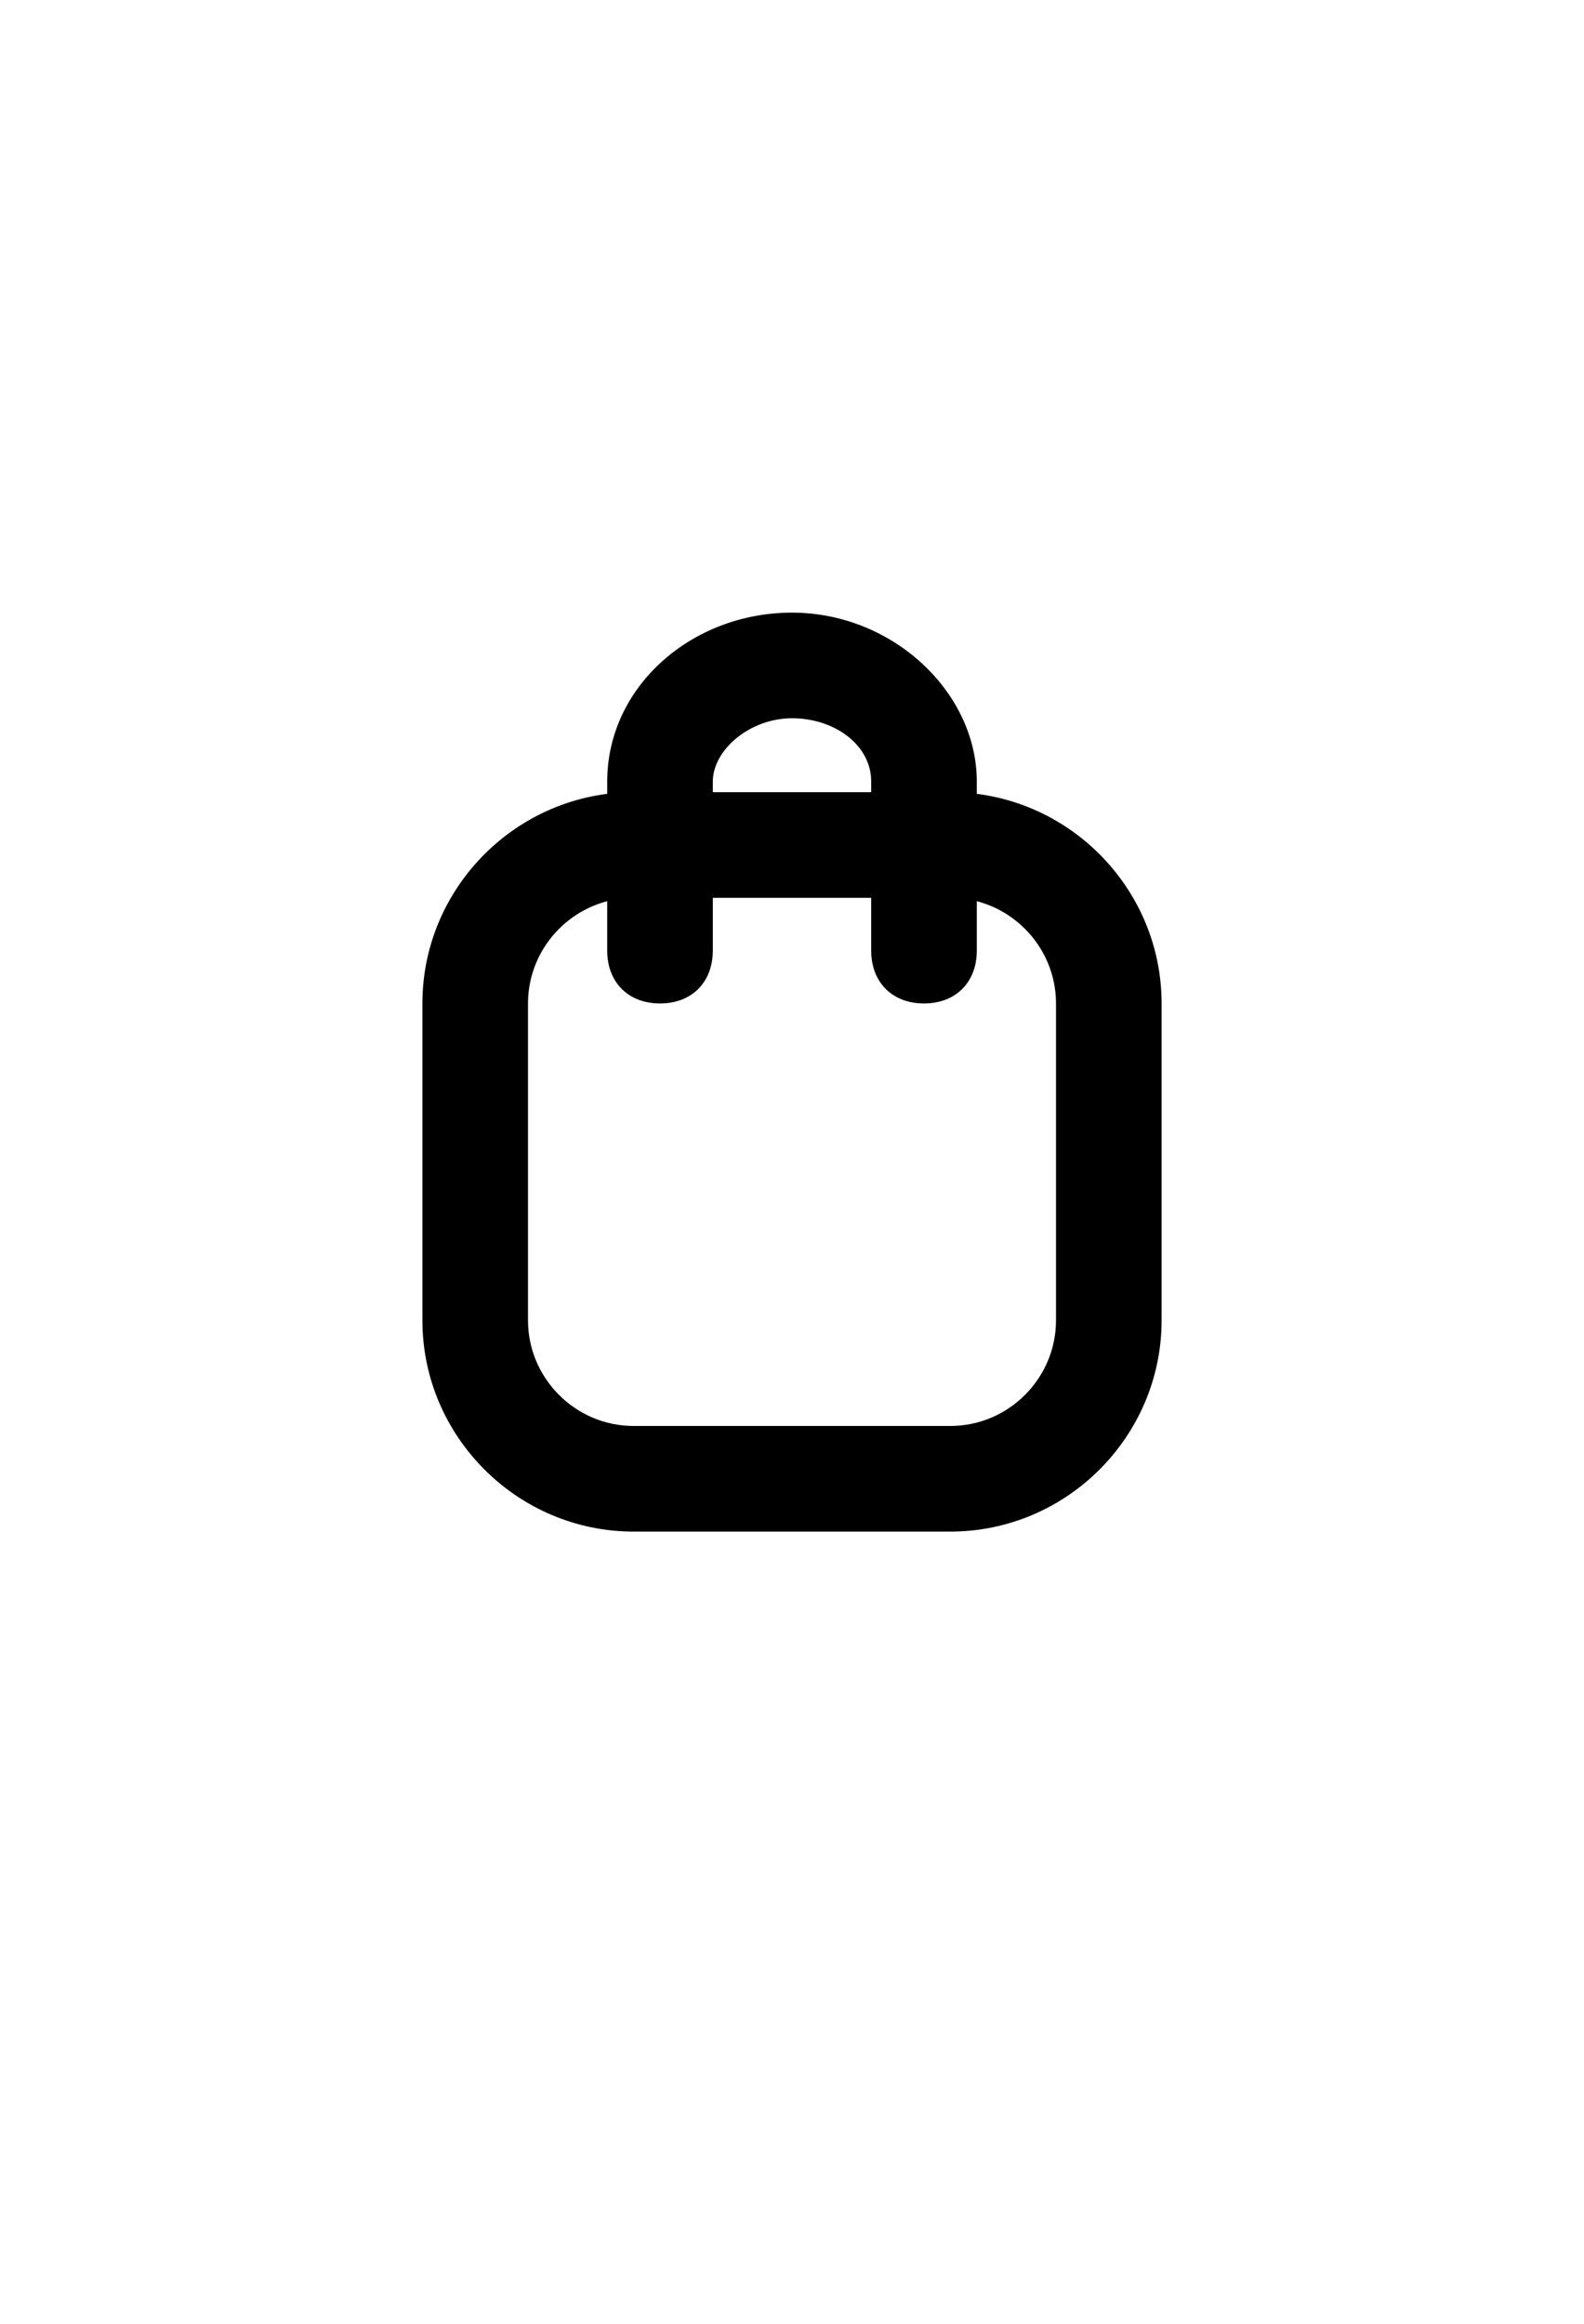
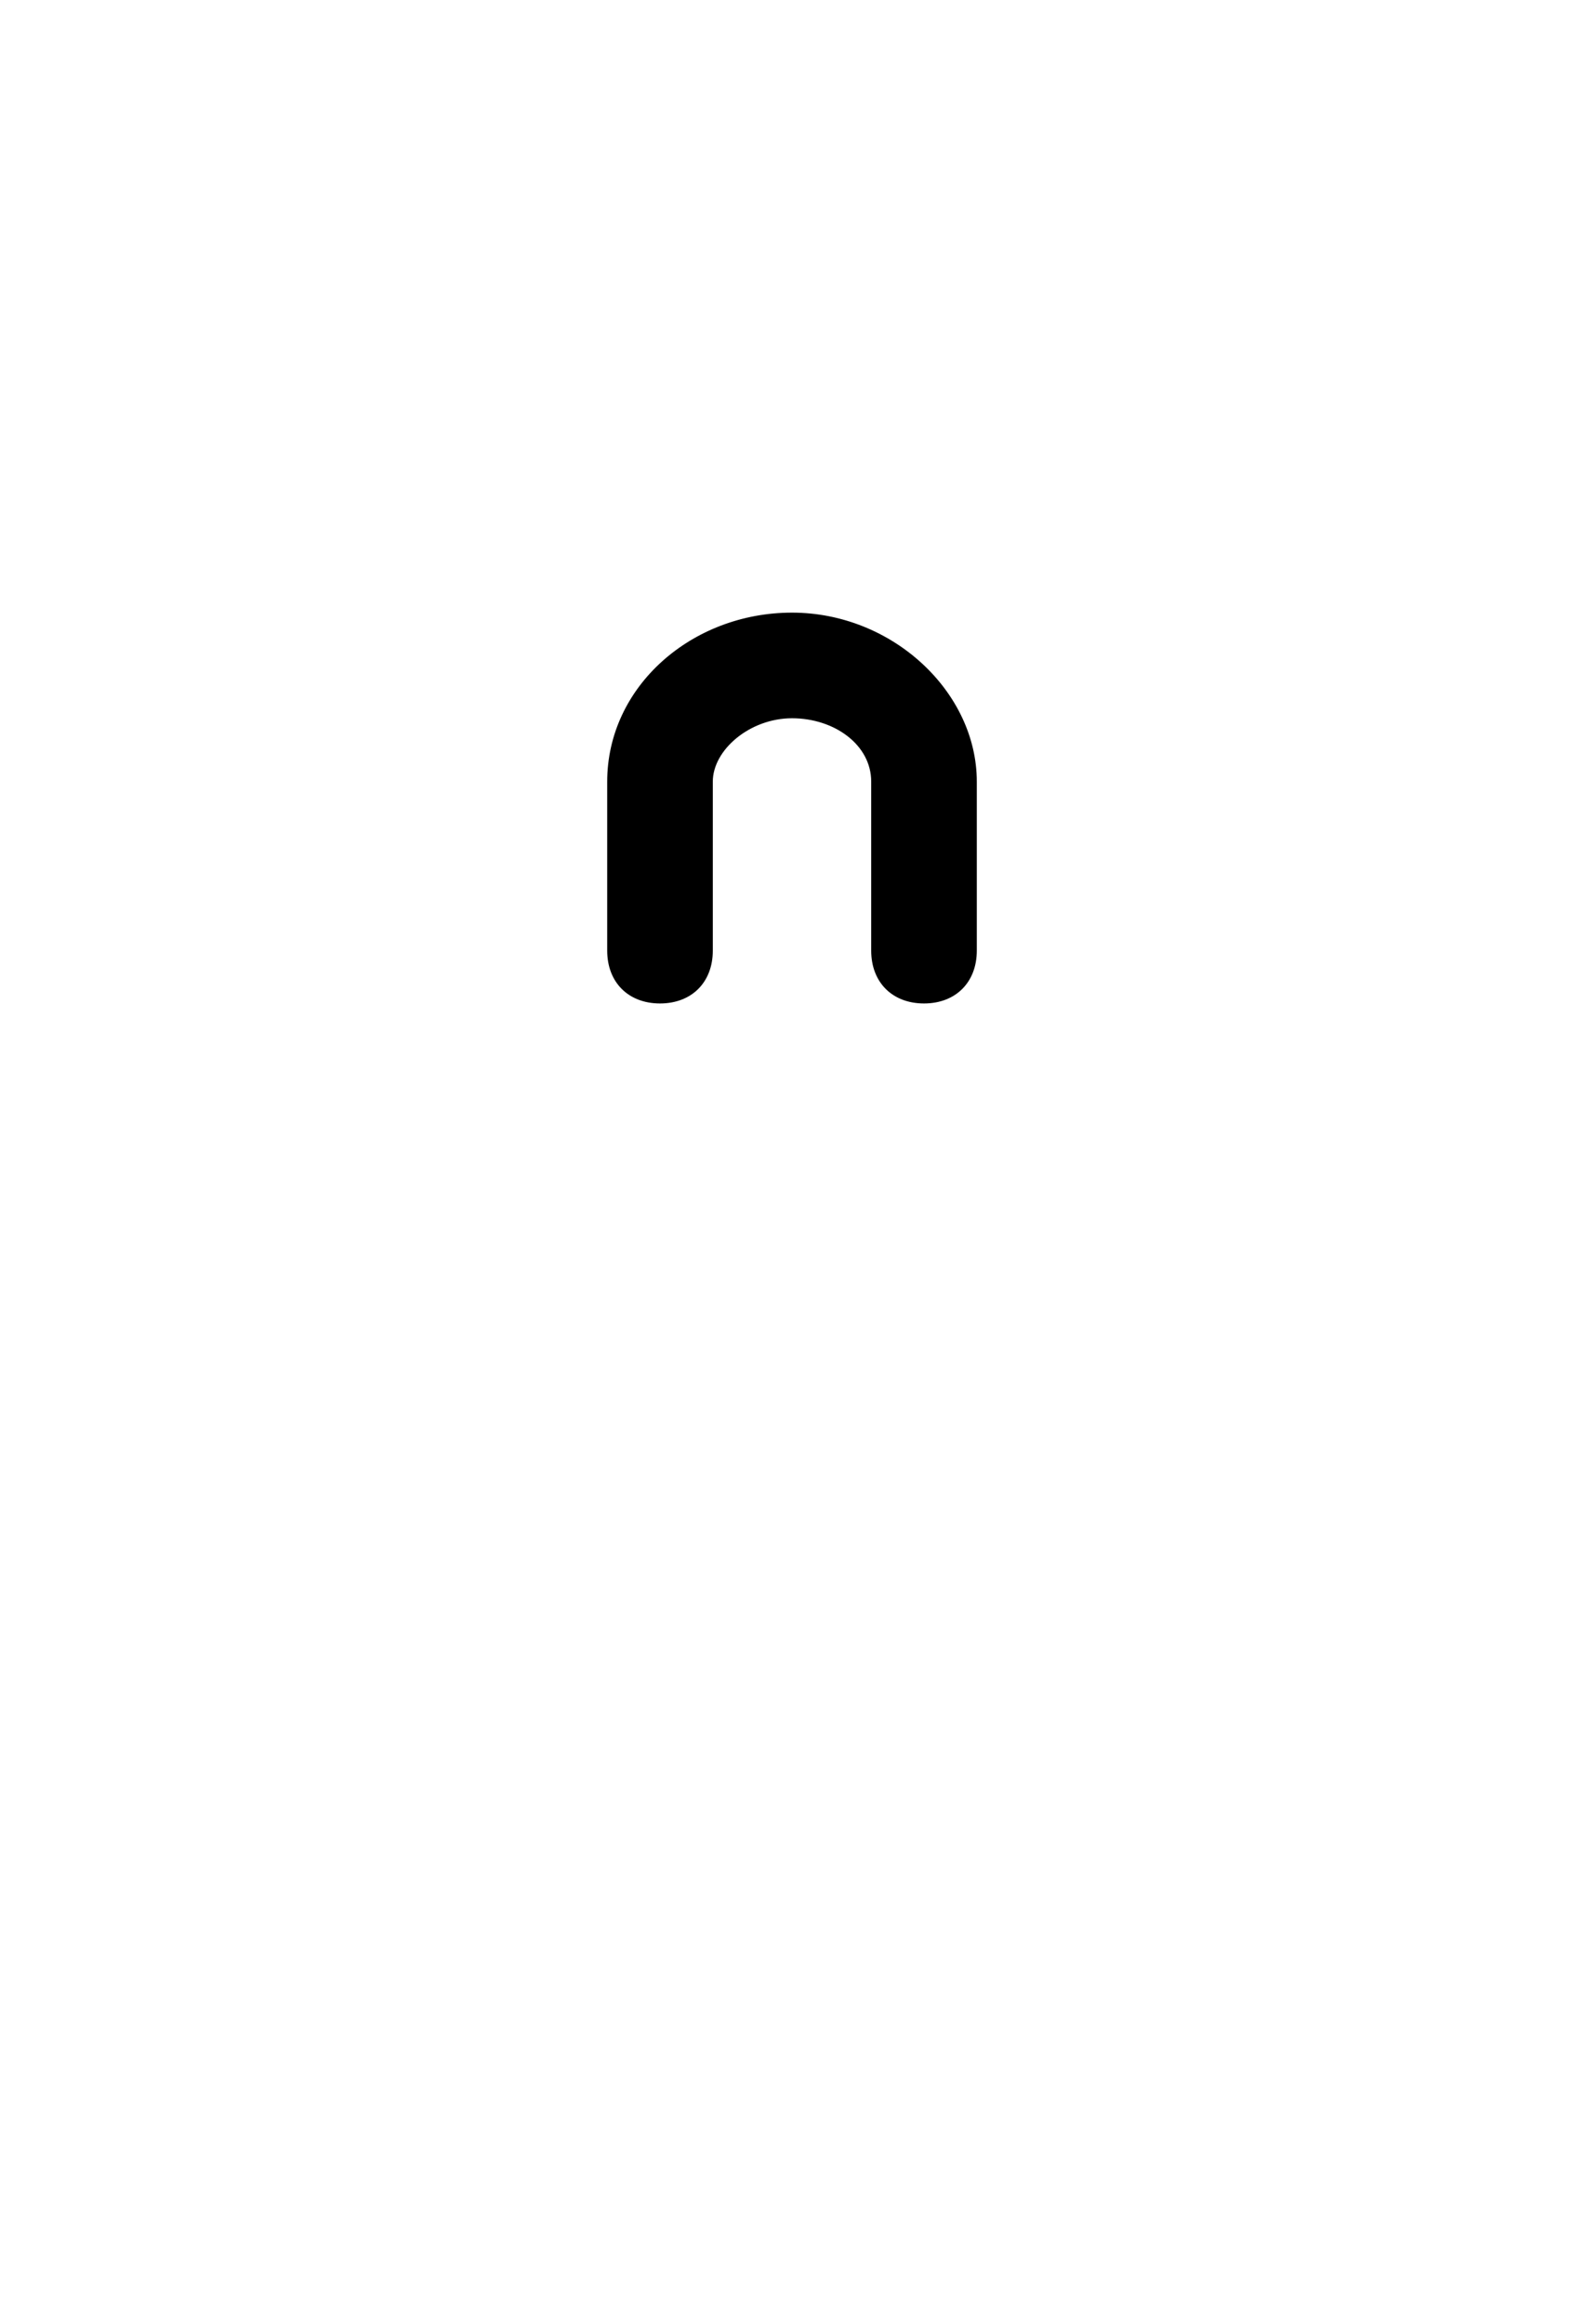
<svg xmlns="http://www.w3.org/2000/svg" id="Layer_1" x="0px" y="0px" viewBox="0 0 30 44" style="enable-background:new 0 0 30 44;" xml:space="preserve">
  <g>
    <g>
-       <path d="M18,29h-6c-2.2,0-4-1.8-4-4v-6c0-2.2,1.8-4,4-4h6c2.2,0,4,1.8,4,4v6C22,27.2,20.2,29,18,29z M12,17c-1.1,0-2,0.9-2,2v6   c0,1.1,0.9,2,2,2h6c1.1,0,2-0.9,2-2v-6c0-1.1-0.9-2-2-2H12z" />
-     </g>
+       </g>
    <g>
      <path d="M17.5,19c-0.6,0-1-0.4-1-1v-3.2c0-0.7-0.7-1.2-1.5-1.2s-1.5,0.6-1.5,1.2V18c0,0.6-0.4,1-1,1s-1-0.4-1-1v-3.2   c0-1.8,1.6-3.2,3.5-3.2s3.5,1.5,3.5,3.2V18C18.5,18.6,18.1,19,17.5,19z" />
    </g>
  </g>
</svg>